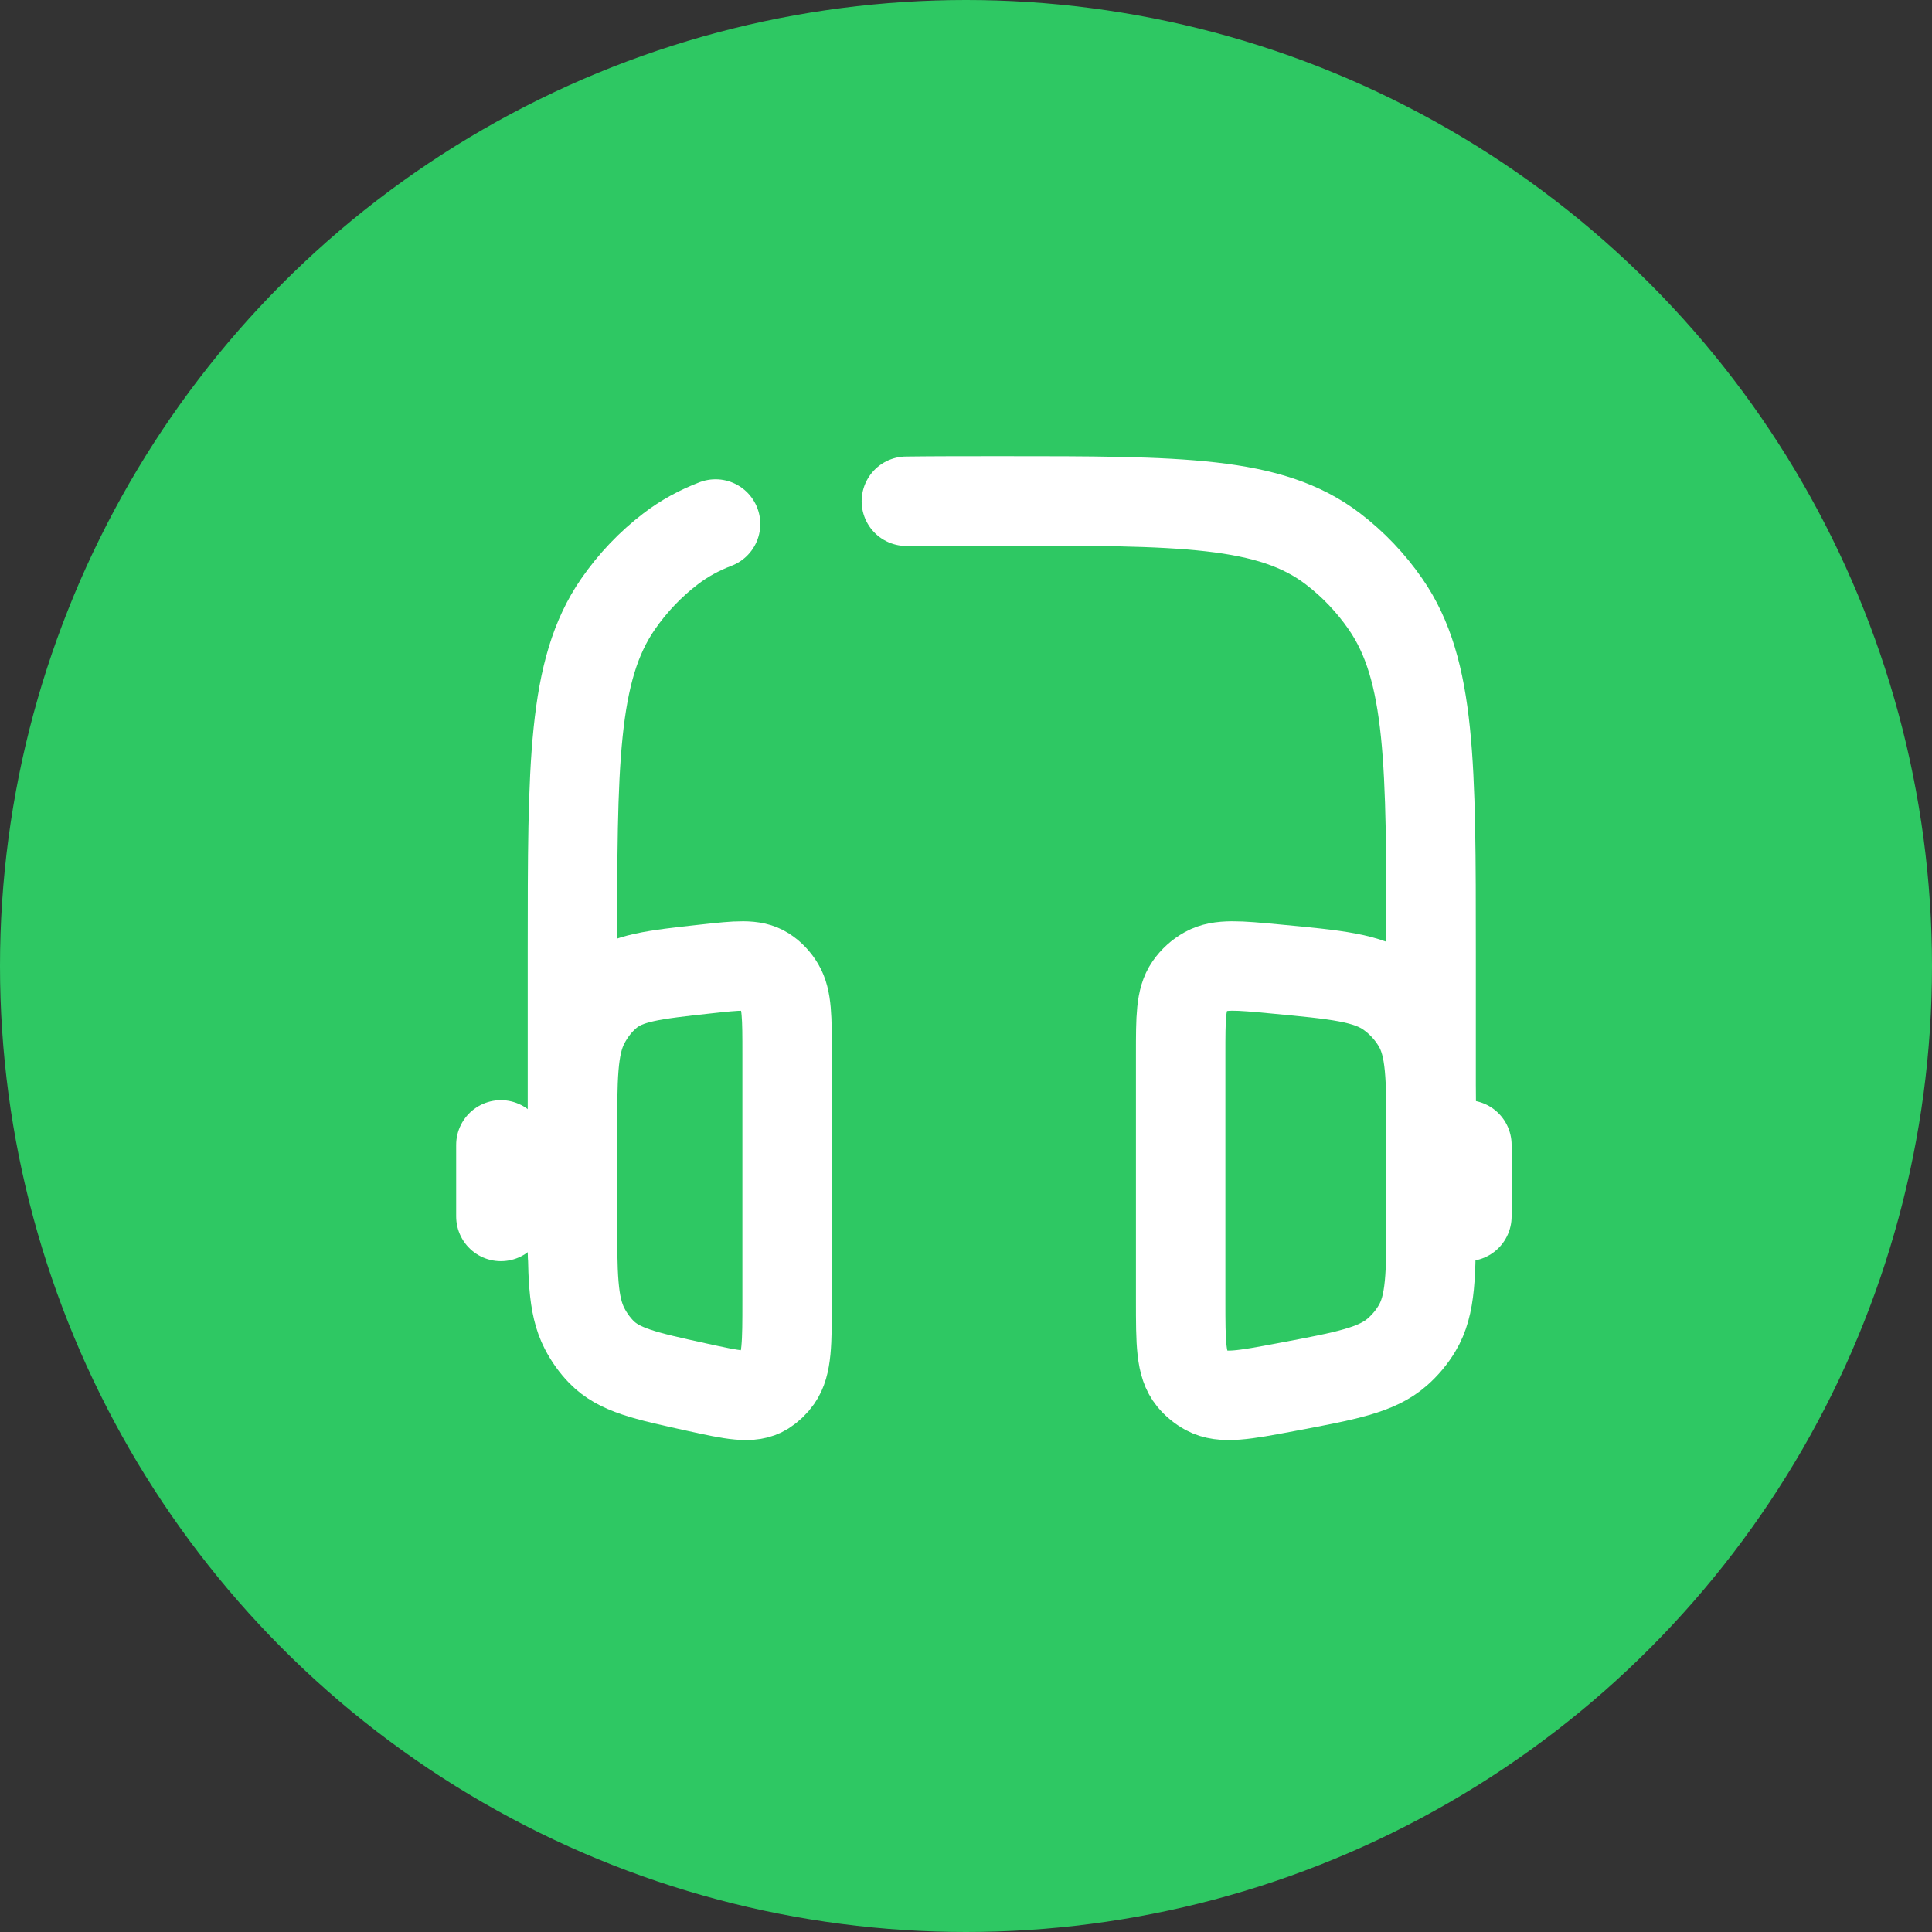
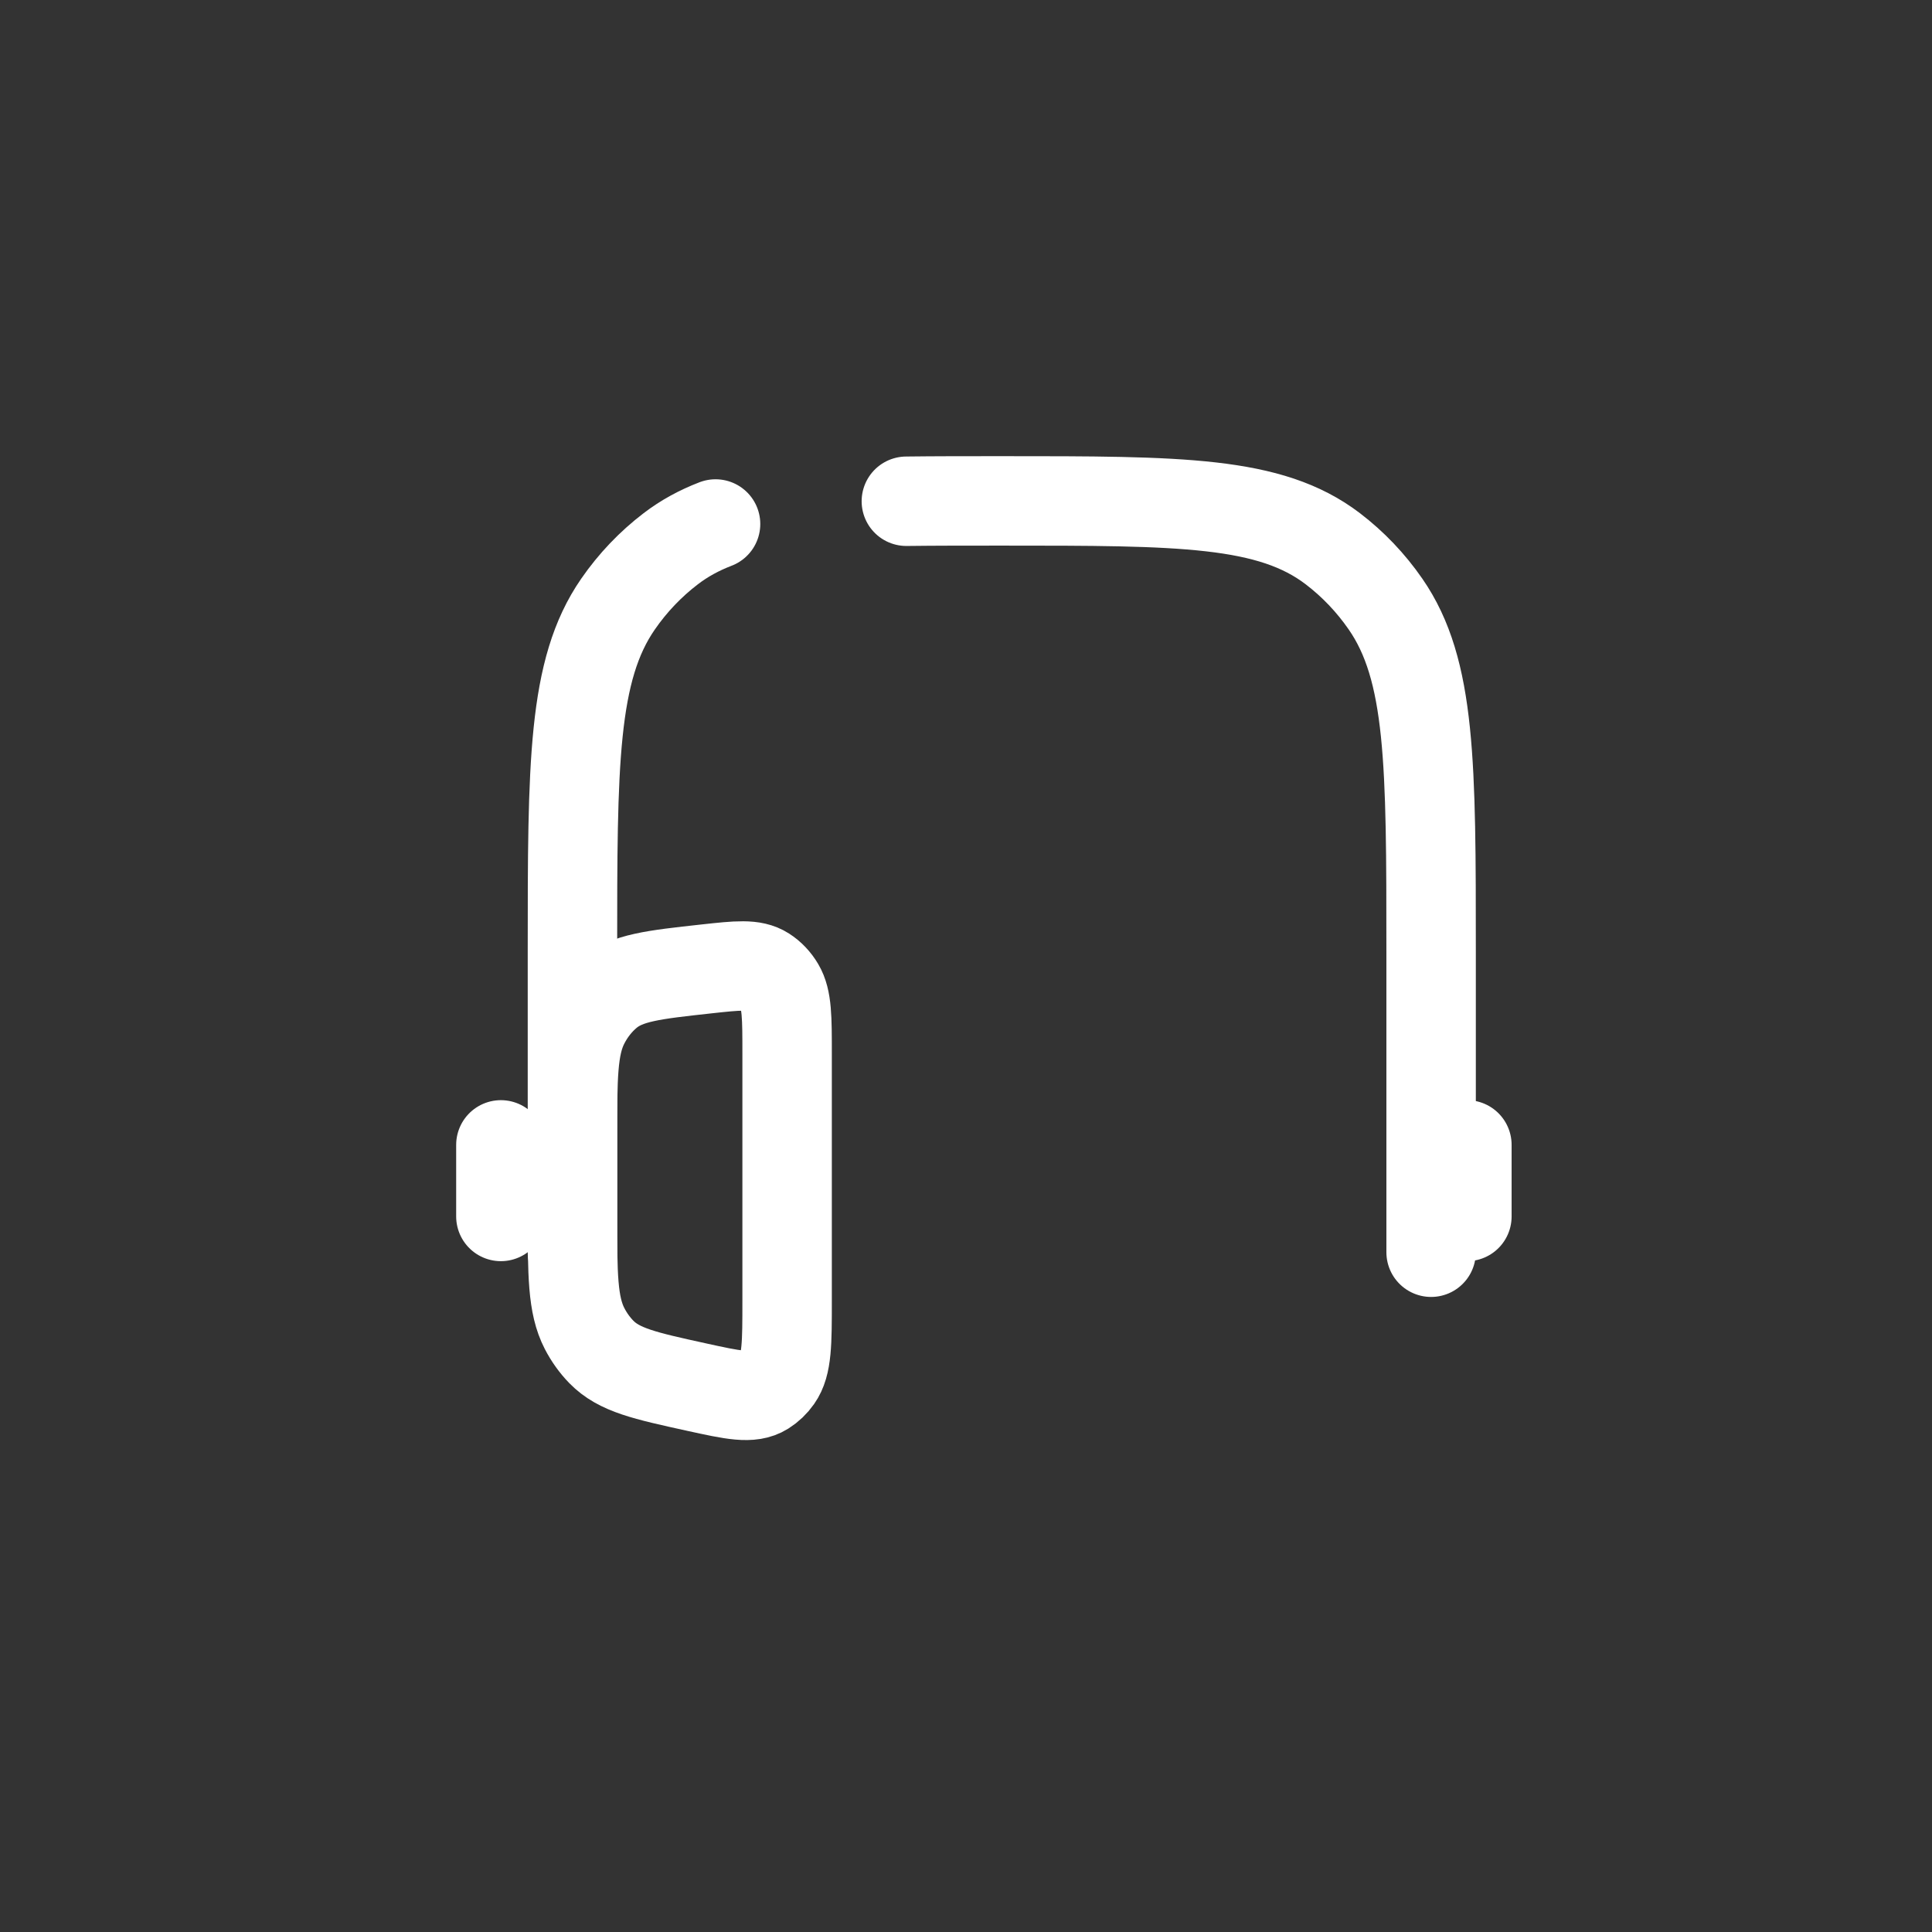
<svg xmlns="http://www.w3.org/2000/svg" width="54" height="54" viewBox="0 0 54 54" fill="none">
  <rect x="0" y="0" width="54" height="54" fill="#333333" stroke="none" />
-   <circle cx="27" cy="27" r="27" fill="#2EC863" />
  <path d="M40 35V26.6C40 21.35 40 18.726 38.727 16.886C38.316 16.291 37.818 15.769 37.252 15.337C35.499 14 33 14 28 14C27.019 14 26.135 14 25.333 14.01M16 35V26.6C16 21.35 16 18.726 17.273 16.886C17.684 16.291 18.182 15.769 18.748 15.337C19.125 15.049 19.537 14.824 20 14.646" stroke="white" stroke-width="2.5" stroke-linecap="round" />
  <path d="M41 32V34" stroke="white" stroke-width="2.5" stroke-linecap="round" />
  <path d="M14 32V34" stroke="white" stroke-width="2.5" stroke-linecap="round" />
  <path d="M22 29.459C22 28.44 22 27.931 21.79 27.576C21.685 27.398 21.545 27.251 21.381 27.146C21.056 26.938 20.618 26.986 19.74 27.082C18.262 27.244 17.523 27.325 16.993 27.769C16.725 27.993 16.5 28.279 16.332 28.609C16 29.261 16 30.119 16 31.837V33.924C16 35.625 16 36.475 16.338 37.131C16.465 37.377 16.624 37.599 16.809 37.788C17.304 38.295 18.026 38.453 19.471 38.77C20.487 38.993 20.996 39.104 21.371 38.87C21.509 38.783 21.632 38.666 21.731 38.525C22 38.142 22 37.544 22 36.347V29.459Z" stroke="white" stroke-width="2.5" />
-   <path d="M33 29.459C33 28.44 33 27.931 33.245 27.576C33.368 27.398 33.531 27.251 33.722 27.146C34.101 26.938 34.613 26.986 35.636 27.082C37.361 27.244 38.224 27.325 38.842 27.769C39.154 27.993 39.417 28.279 39.613 28.609C40 29.261 40 30.119 40 31.837V33.924C40 35.625 40 36.475 39.605 37.131C39.458 37.377 39.272 37.599 39.056 37.788C38.479 38.295 37.636 38.453 35.951 38.77C34.765 38.993 34.172 39.104 33.734 38.87C33.573 38.783 33.43 38.666 33.314 38.525C33 38.142 33 37.544 33 36.347V29.459Z" stroke="white" stroke-width="2.5" />
</svg>